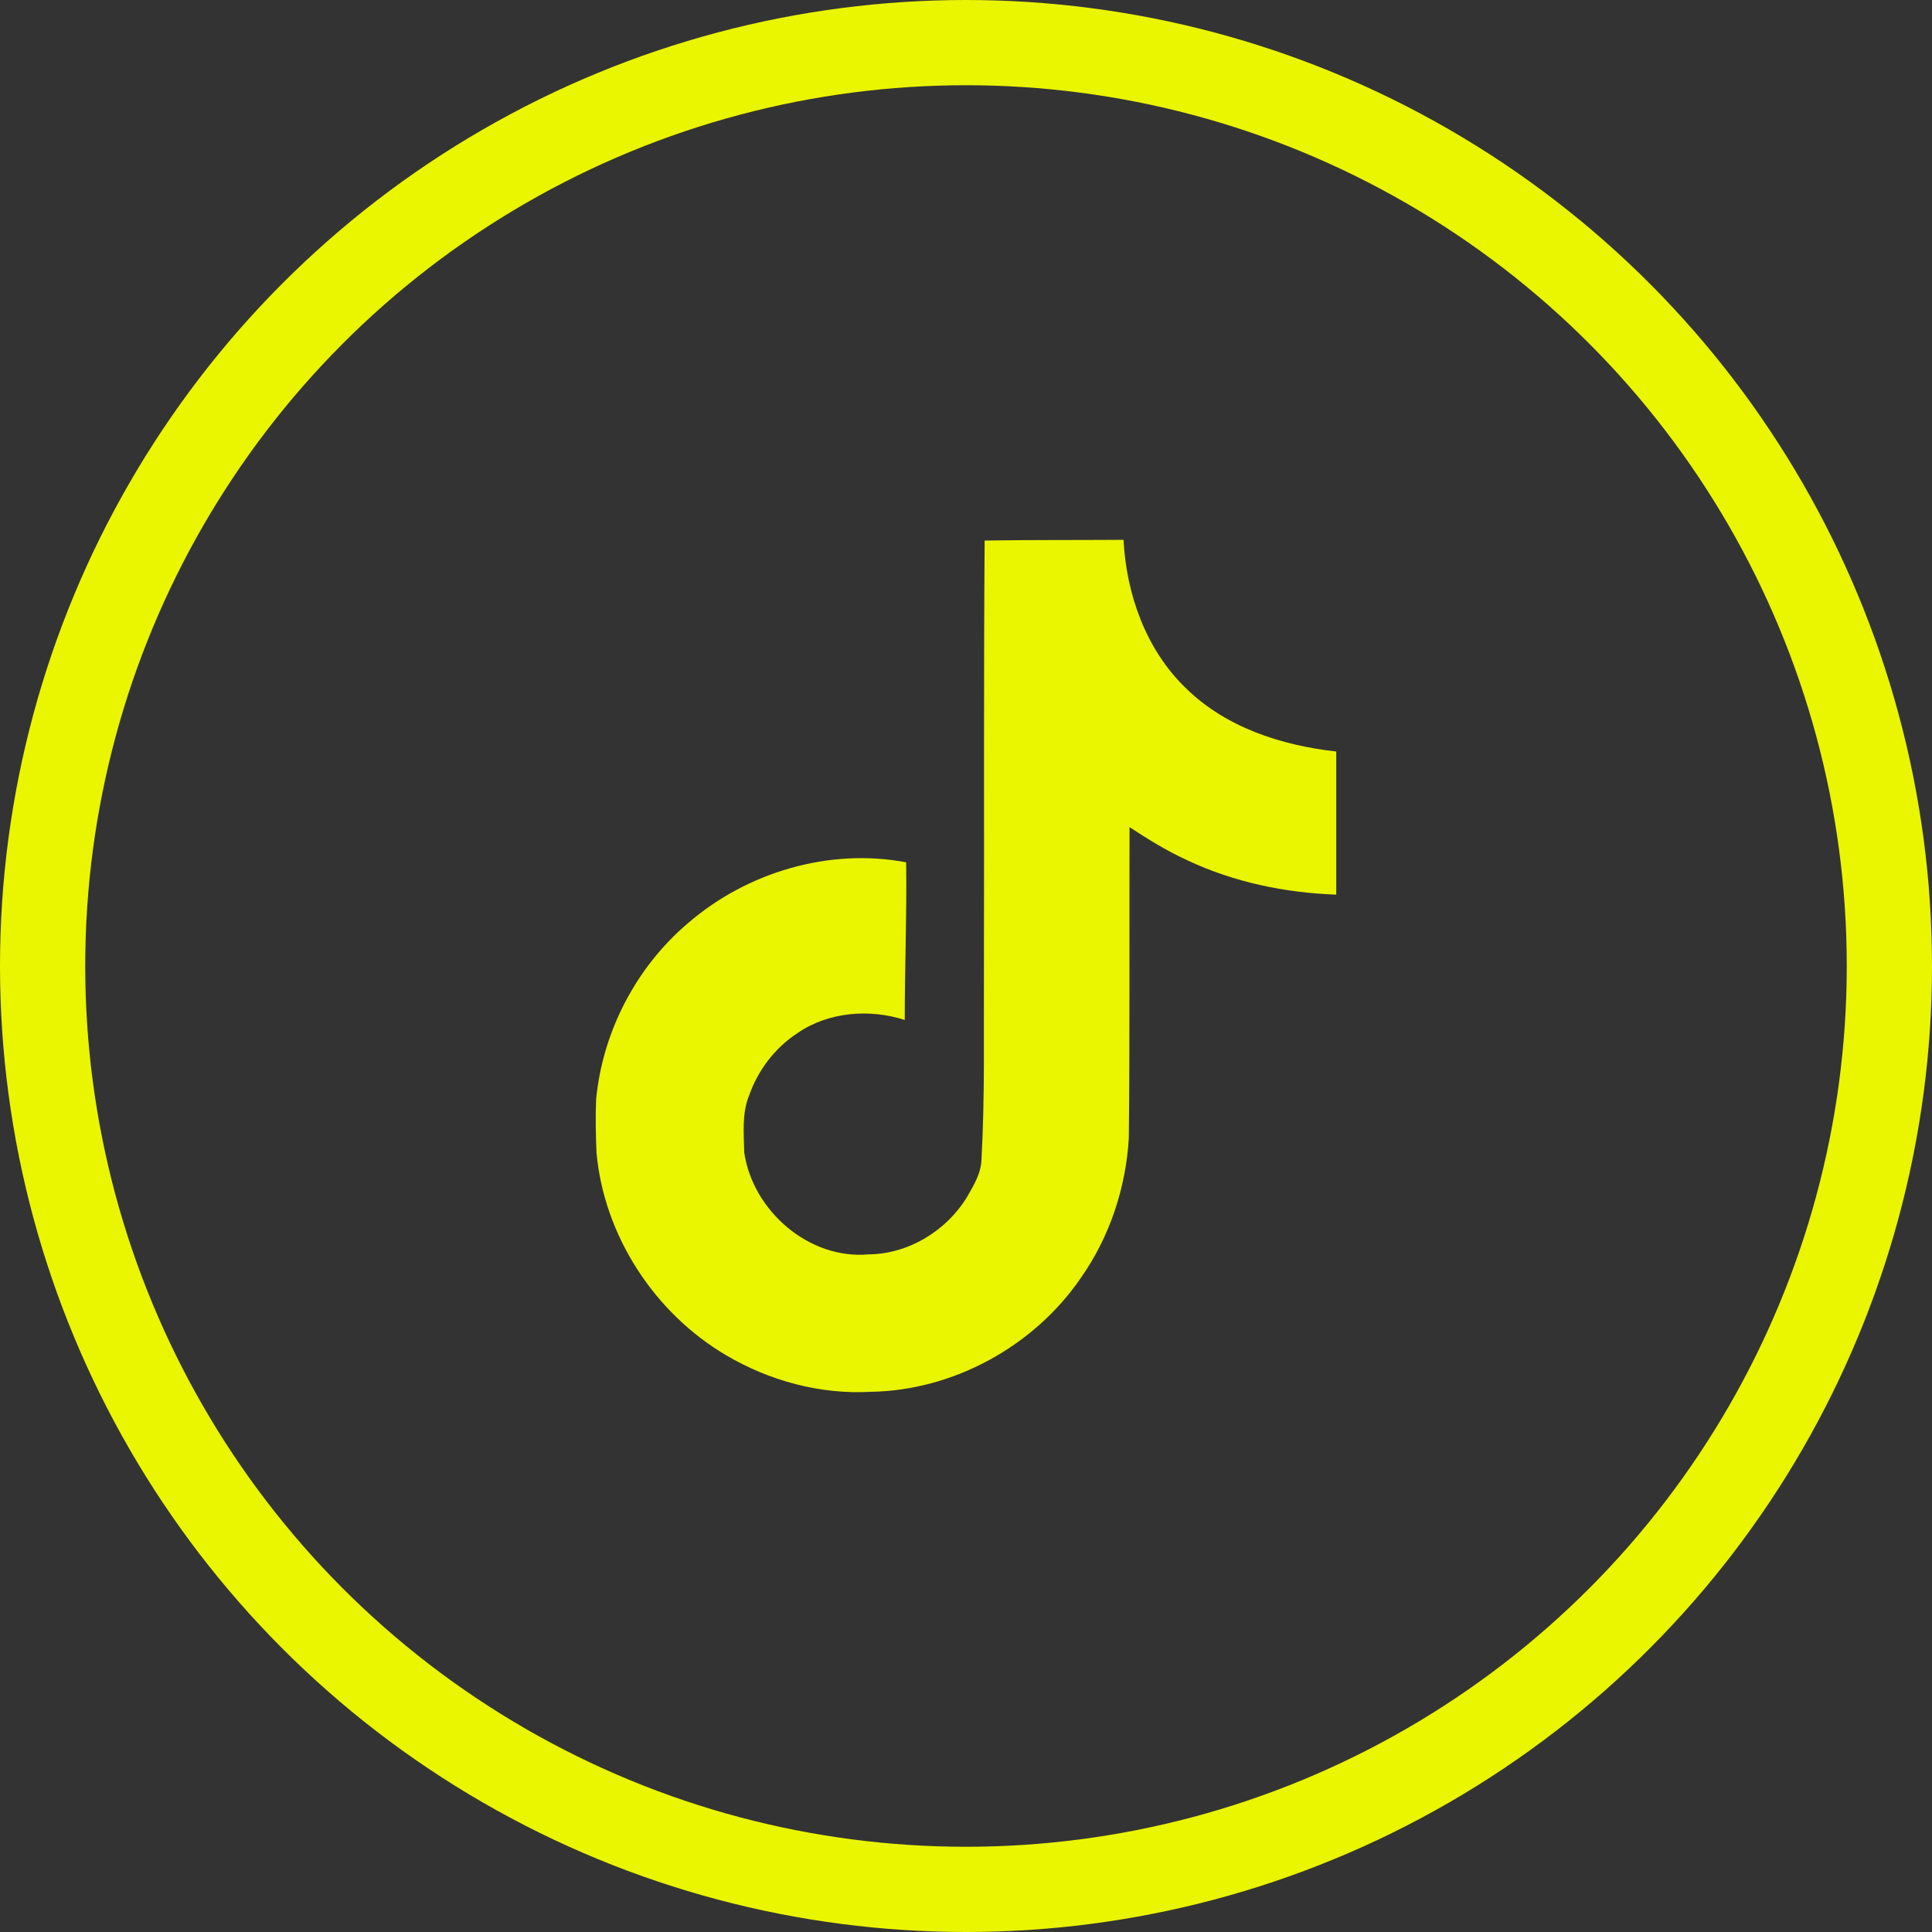
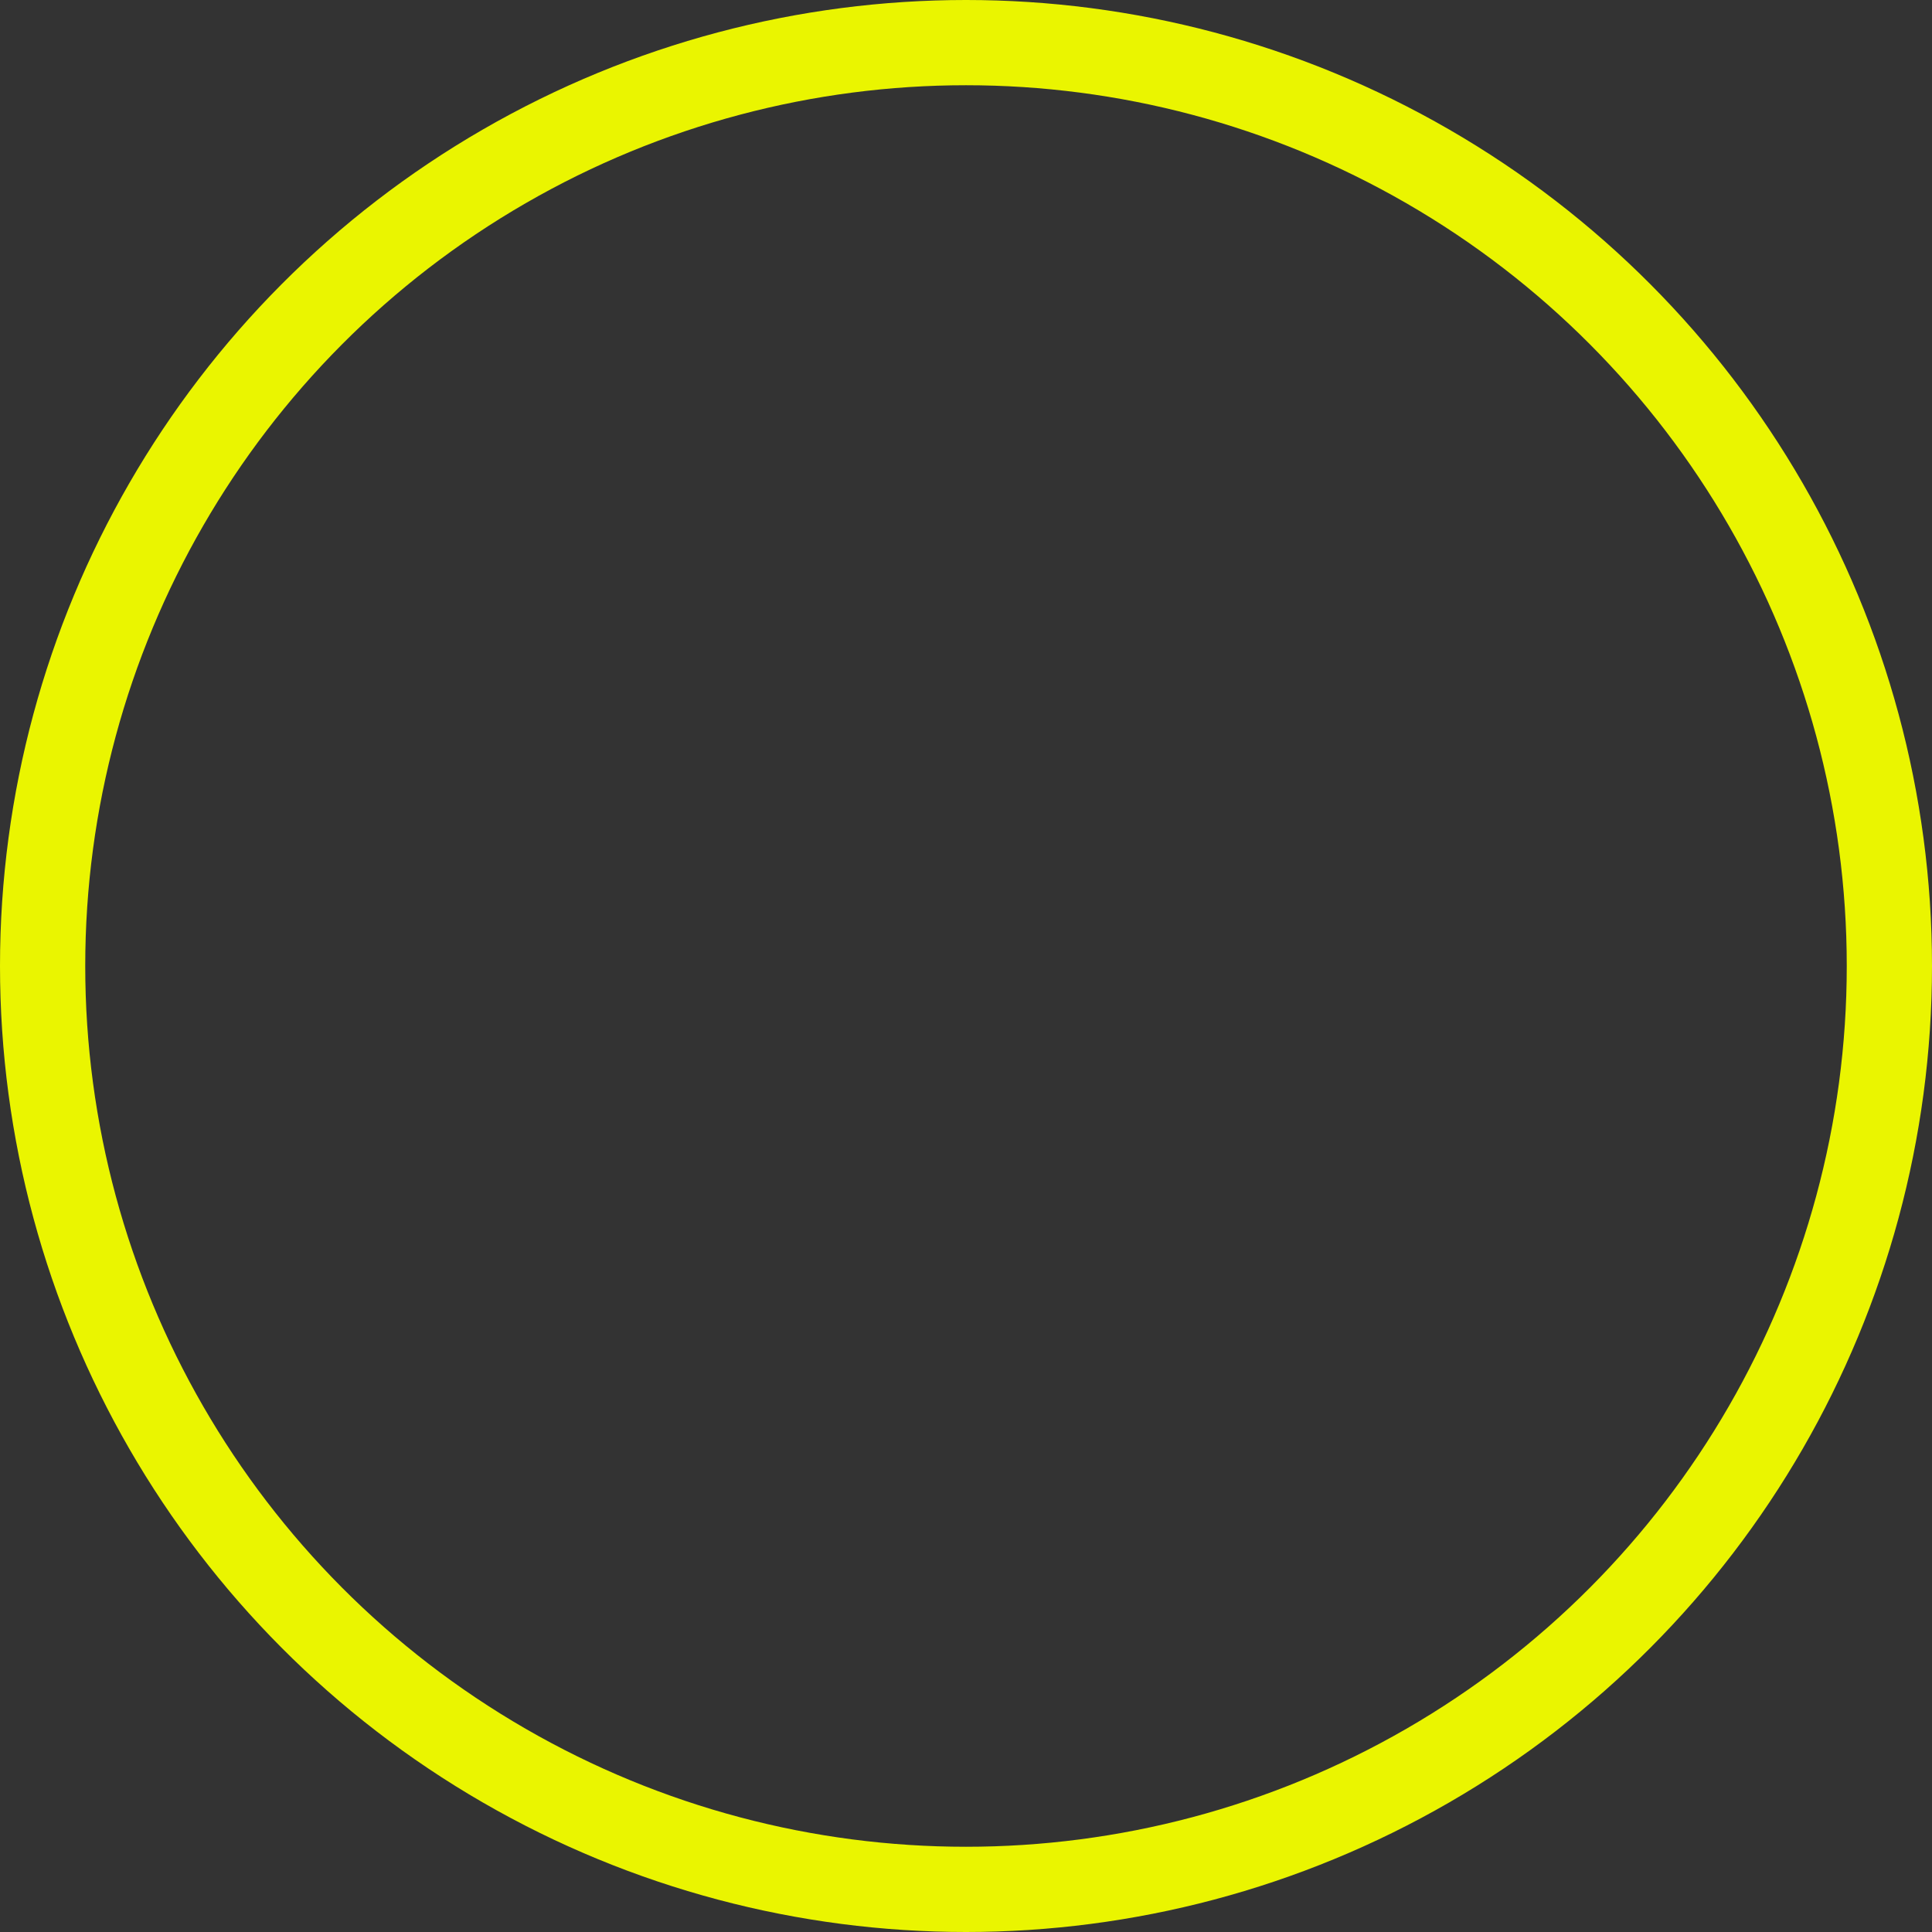
<svg xmlns="http://www.w3.org/2000/svg" width="68" height="68" viewBox="0 0 68 68" fill="none">
  <rect x="0" y="0" width="68" height="68" fill="#333333" stroke="none" />
  <circle cx="34" cy="34" r="32.5" stroke="#EAF500" stroke-width="3" />
  <g clip-path="url(#clip0_935_46)">
-     <path d="M34.656 19.025C36.294 19 37.919 19.012 39.544 19C39.644 20.913 40.331 22.863 41.731 24.212C43.131 25.6 45.106 26.238 47.031 26.45V31.488C45.231 31.425 43.419 31.05 41.781 30.275C41.069 29.95 40.406 29.538 39.756 29.113C39.744 32.763 39.769 36.413 39.731 40.05C39.631 41.8 39.056 43.538 38.044 44.975C36.406 47.375 33.569 48.938 30.656 48.987C28.869 49.087 27.081 48.6 25.556 47.7C23.031 46.212 21.256 43.487 20.994 40.562C20.969 39.938 20.956 39.312 20.981 38.7C21.206 36.325 22.381 34.05 24.206 32.5C26.281 30.7 29.181 29.837 31.894 30.35C31.919 32.2 31.844 34.05 31.844 35.9C30.606 35.5 29.156 35.612 28.069 36.362C27.281 36.875 26.681 37.663 26.369 38.55C26.106 39.188 26.181 39.888 26.194 40.562C26.494 42.612 28.469 44.337 30.569 44.15C31.969 44.138 33.306 43.325 34.031 42.138C34.269 41.725 34.531 41.3 34.544 40.812C34.669 38.575 34.619 36.35 34.631 34.112C34.644 29.075 34.619 24.05 34.656 19.025Z" fill="#EAF500" />
+     <path d="M34.656 19.025C36.294 19 37.919 19.012 39.544 19C39.644 20.913 40.331 22.863 41.731 24.212C43.131 25.6 45.106 26.238 47.031 26.45V31.488C45.231 31.425 43.419 31.05 41.781 30.275C39.744 32.763 39.769 36.413 39.731 40.05C39.631 41.8 39.056 43.538 38.044 44.975C36.406 47.375 33.569 48.938 30.656 48.987C28.869 49.087 27.081 48.6 25.556 47.7C23.031 46.212 21.256 43.487 20.994 40.562C20.969 39.938 20.956 39.312 20.981 38.7C21.206 36.325 22.381 34.05 24.206 32.5C26.281 30.7 29.181 29.837 31.894 30.35C31.919 32.2 31.844 34.05 31.844 35.9C30.606 35.5 29.156 35.612 28.069 36.362C27.281 36.875 26.681 37.663 26.369 38.55C26.106 39.188 26.181 39.888 26.194 40.562C26.494 42.612 28.469 44.337 30.569 44.15C31.969 44.138 33.306 43.325 34.031 42.138C34.269 41.725 34.531 41.3 34.544 40.812C34.669 38.575 34.619 36.35 34.631 34.112C34.644 29.075 34.619 24.05 34.656 19.025Z" fill="#EAF500" />
  </g>
  <defs>
    <clipPath id="clip0_935_46">
-       <rect width="30" height="30" fill="white" transform="translate(19 19)" />
-     </clipPath>
+       </clipPath>
  </defs>
</svg>